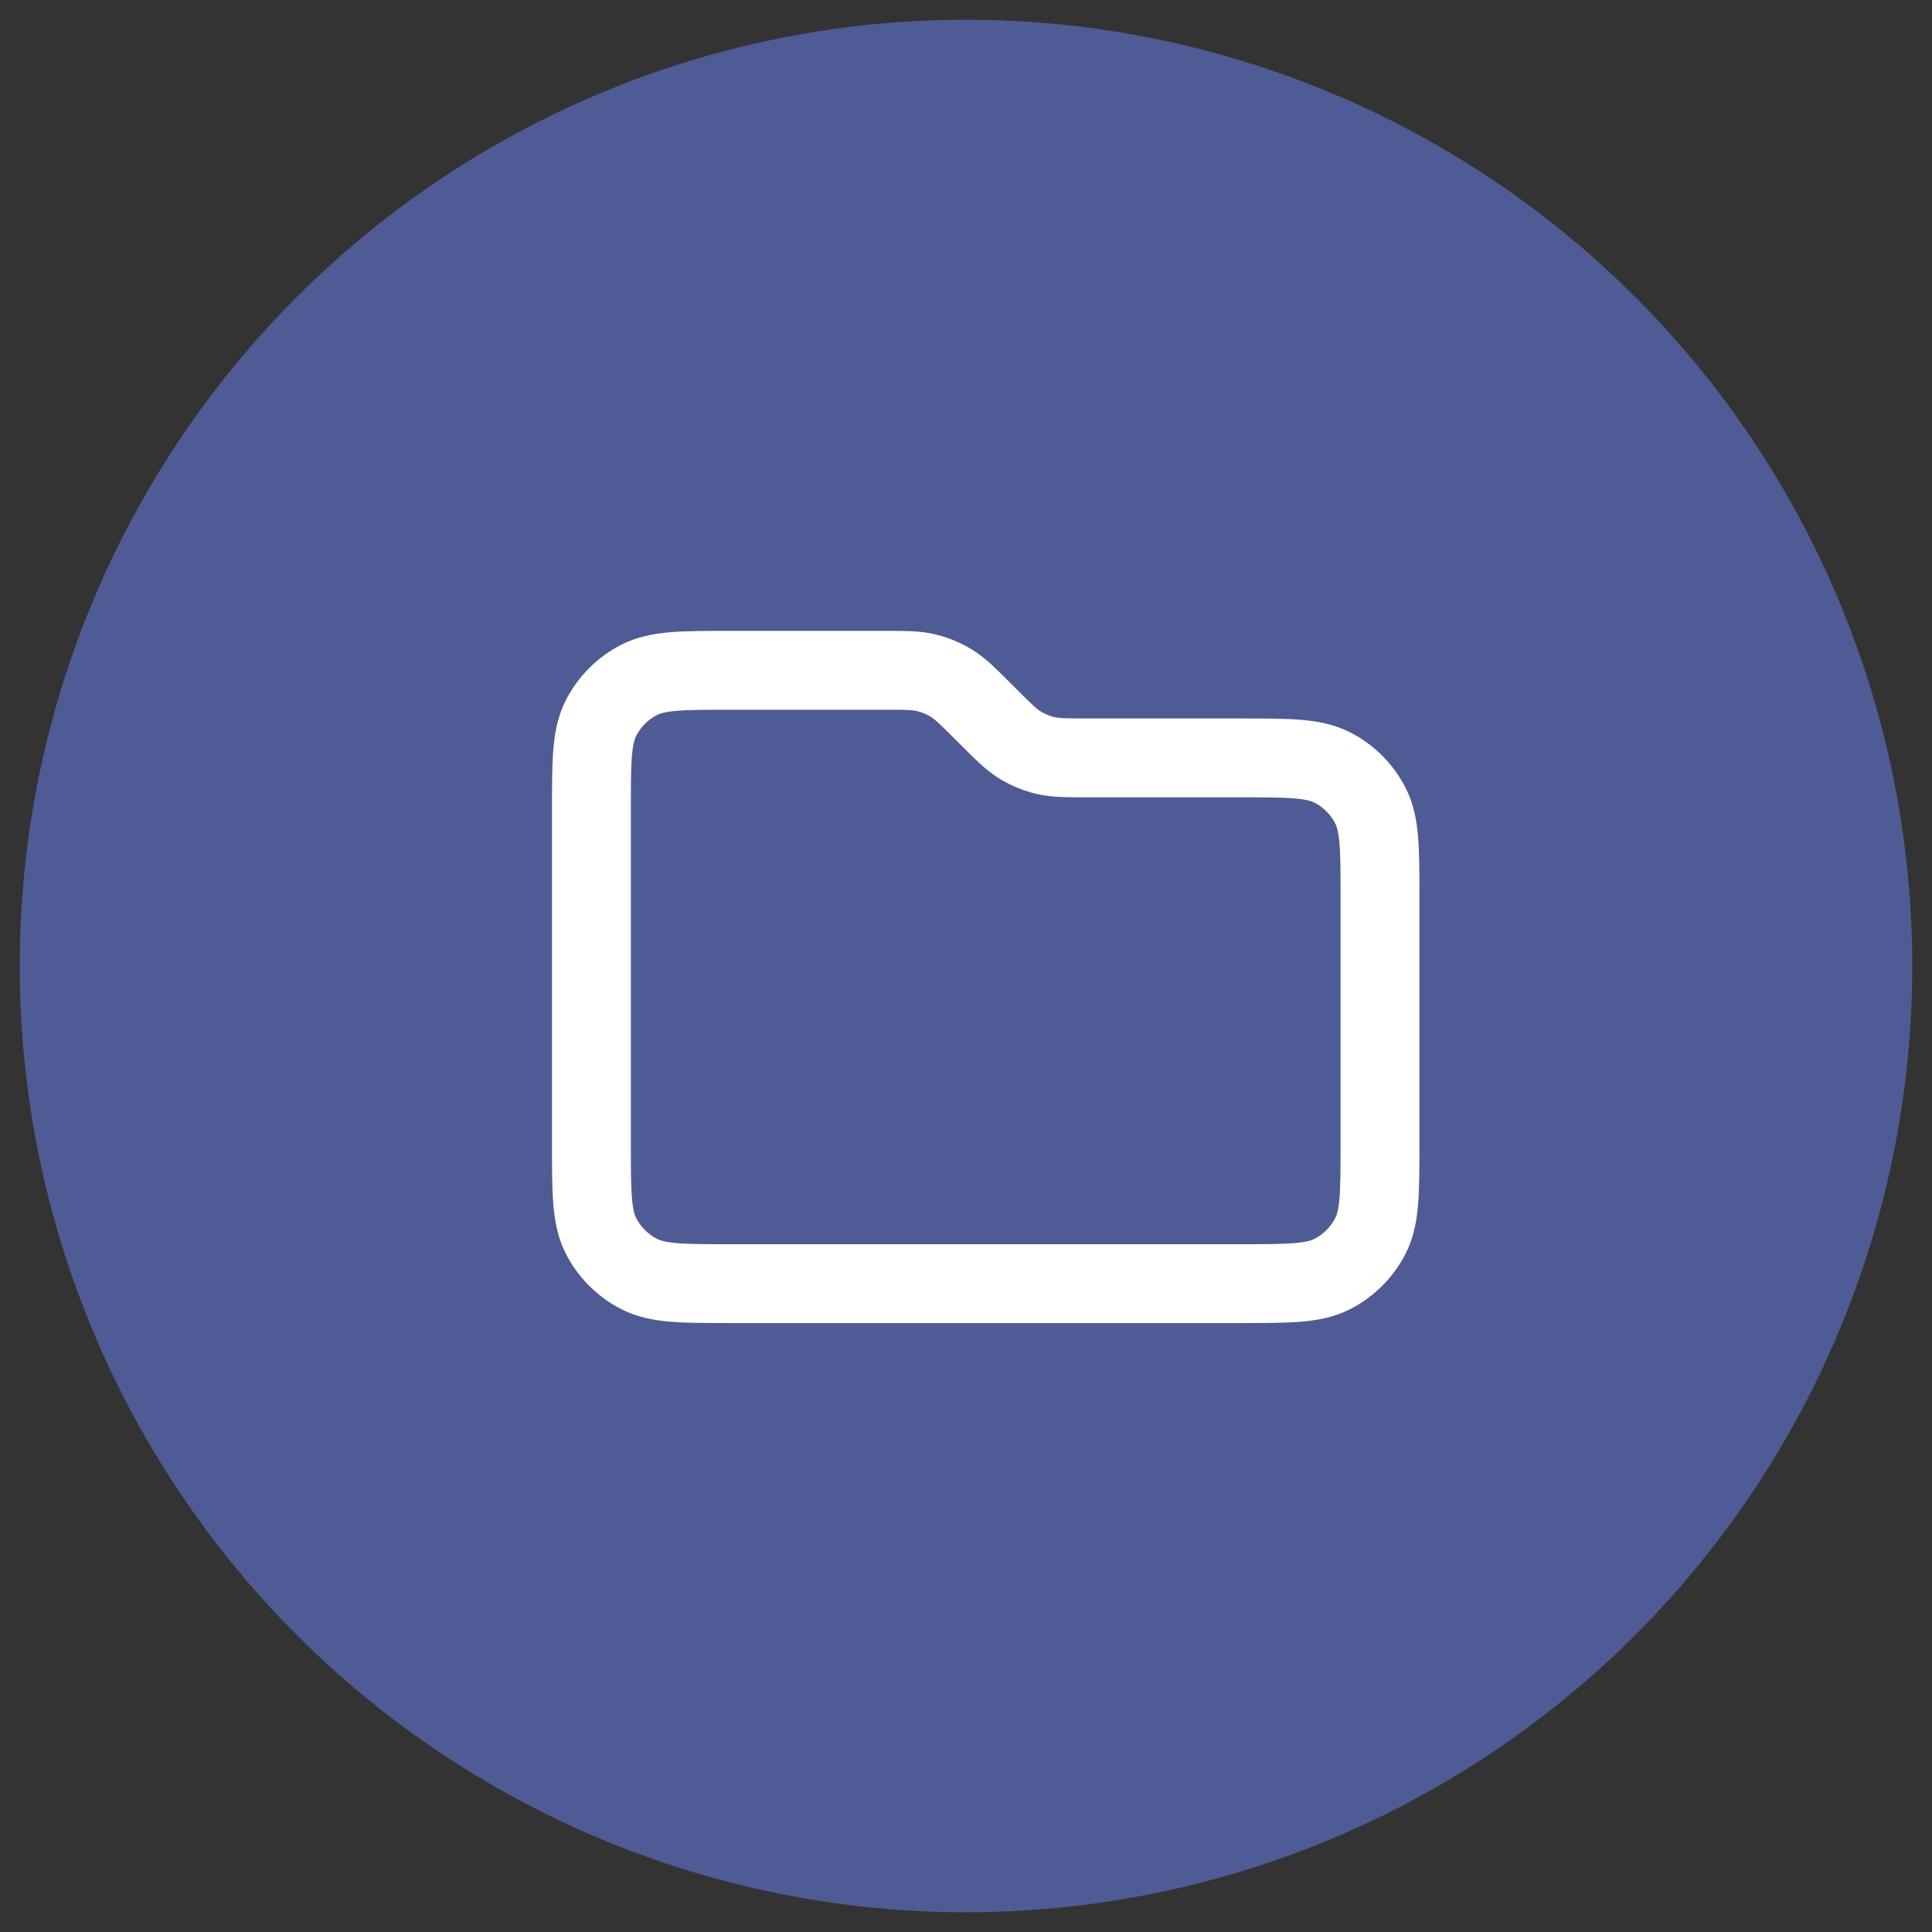
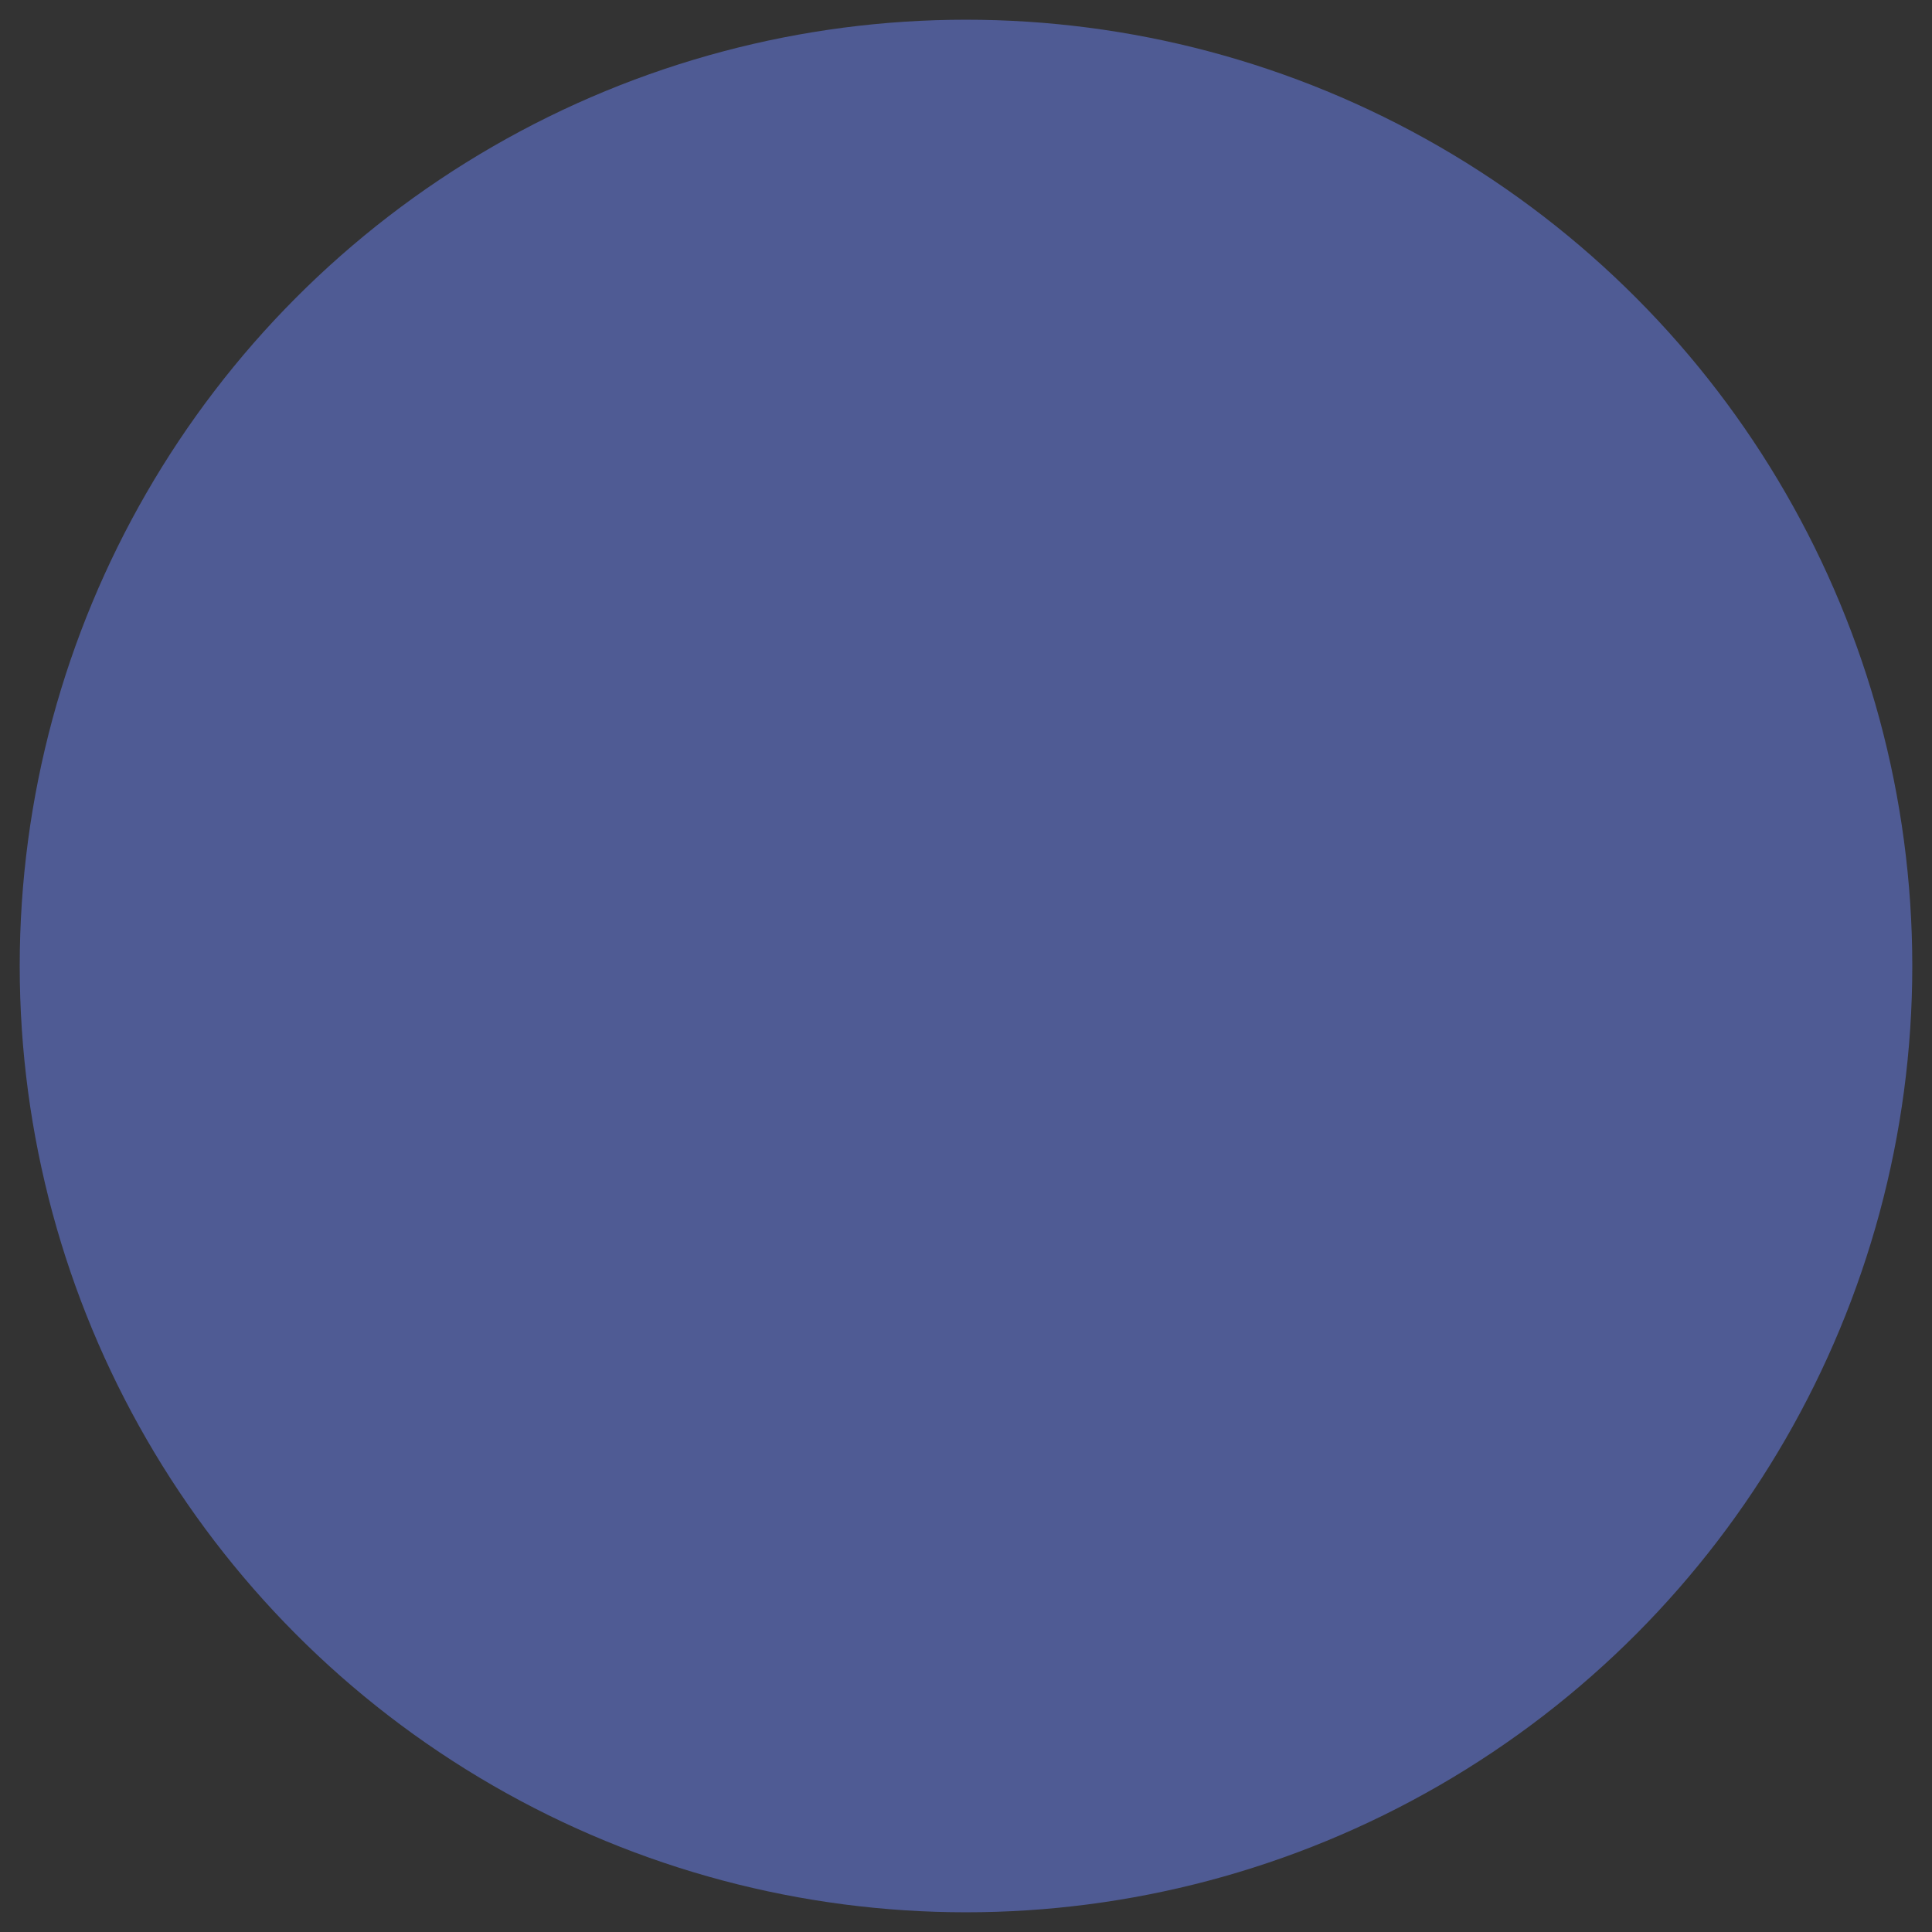
<svg xmlns="http://www.w3.org/2000/svg" width="49" height="49" viewBox="0 0 49 49" fill="none">
  <rect x="0" y="0" width="49" height="49" fill="#333333" stroke="none" />
  <circle cx="24.5" cy="24.5" r="24" fill="#4F5B94" />
-   <path d="M15 20.556C15 19.311 15 18.689 15.242 18.213C15.455 17.795 15.795 17.455 16.213 17.242C16.689 17 17.311 17 18.556 17H22.416C22.96 17 23.231 17 23.487 17.061C23.714 17.116 23.931 17.206 24.13 17.328C24.354 17.465 24.546 17.657 24.93 18.041L25.07 18.181C25.454 18.565 25.646 18.757 25.87 18.895C26.069 19.017 26.286 19.106 26.513 19.161C26.769 19.222 27.04 19.222 27.584 19.222H31.444C32.689 19.222 33.311 19.222 33.787 19.464C34.205 19.677 34.545 20.017 34.758 20.436C35 20.911 35 21.533 35 22.778V29C35 30.245 35 30.867 34.758 31.342C34.545 31.76 34.205 32.1 33.787 32.313C33.311 32.556 32.689 32.556 31.444 32.556H18.556C17.311 32.556 16.689 32.556 16.213 32.313C15.795 32.1 15.455 31.76 15.242 31.342C15 30.867 15 30.245 15 29V20.556Z" stroke="white" stroke-width="2" stroke-linecap="round" stroke-linejoin="round" />
</svg>